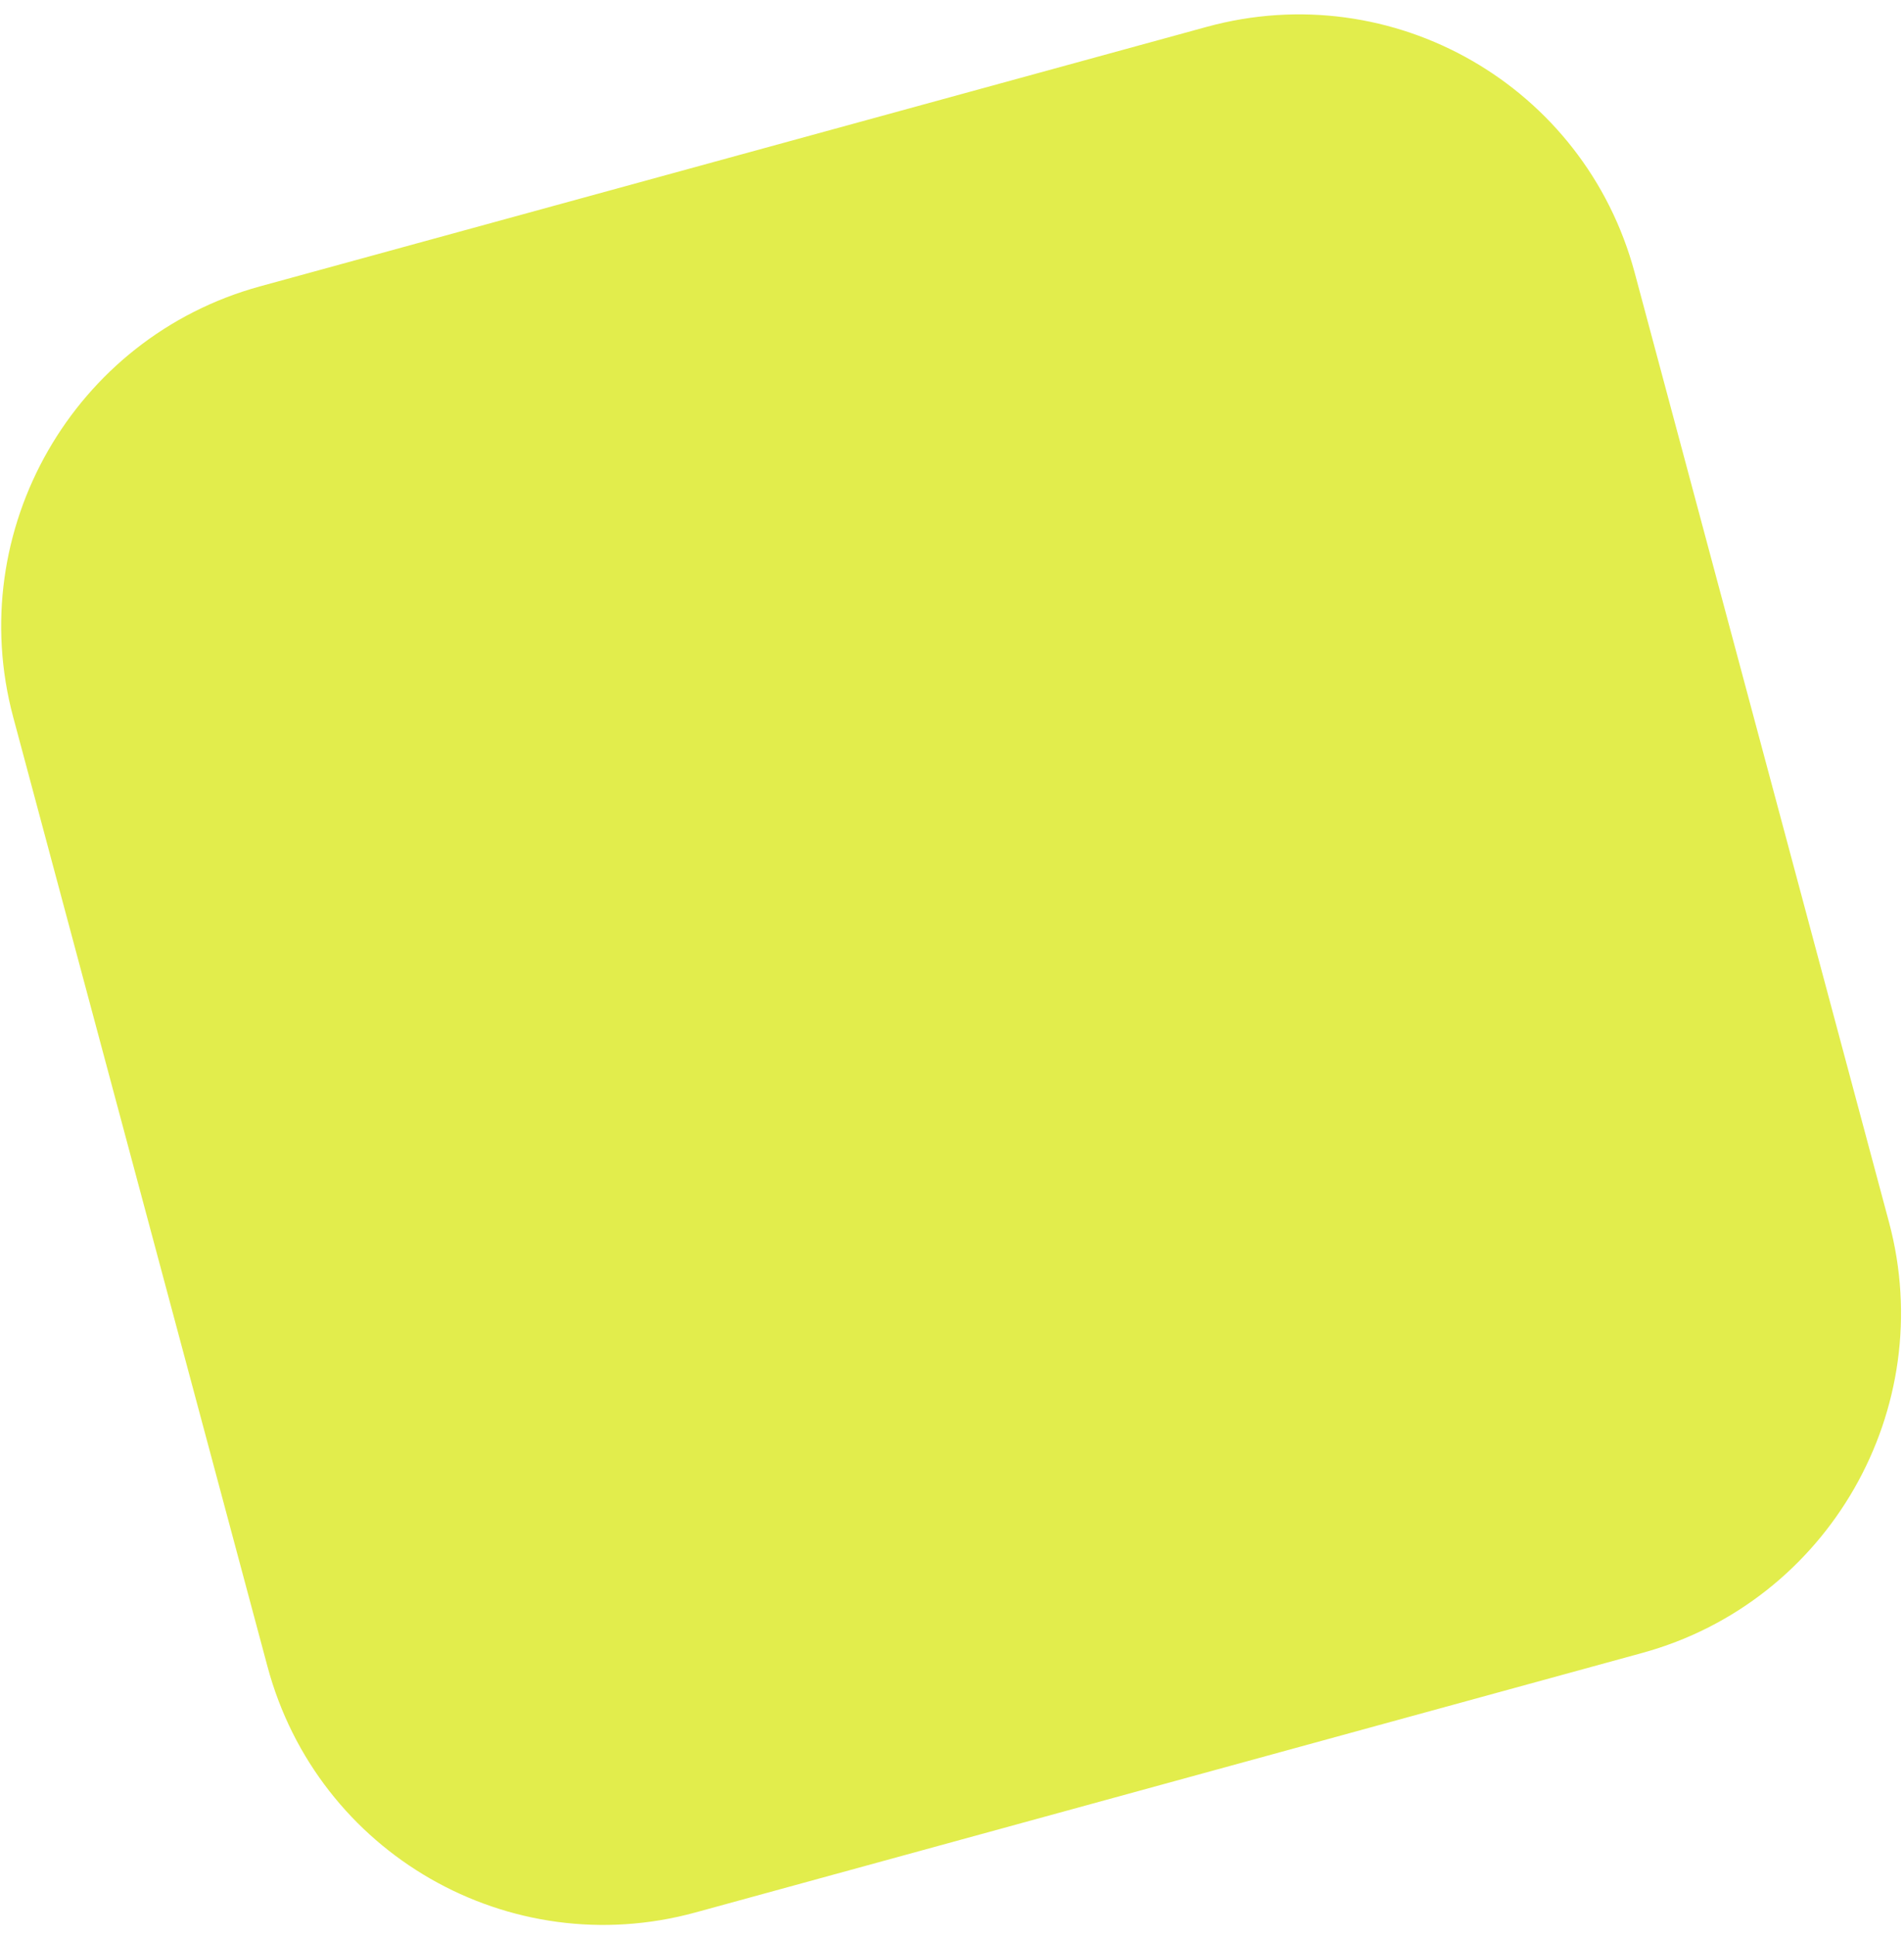
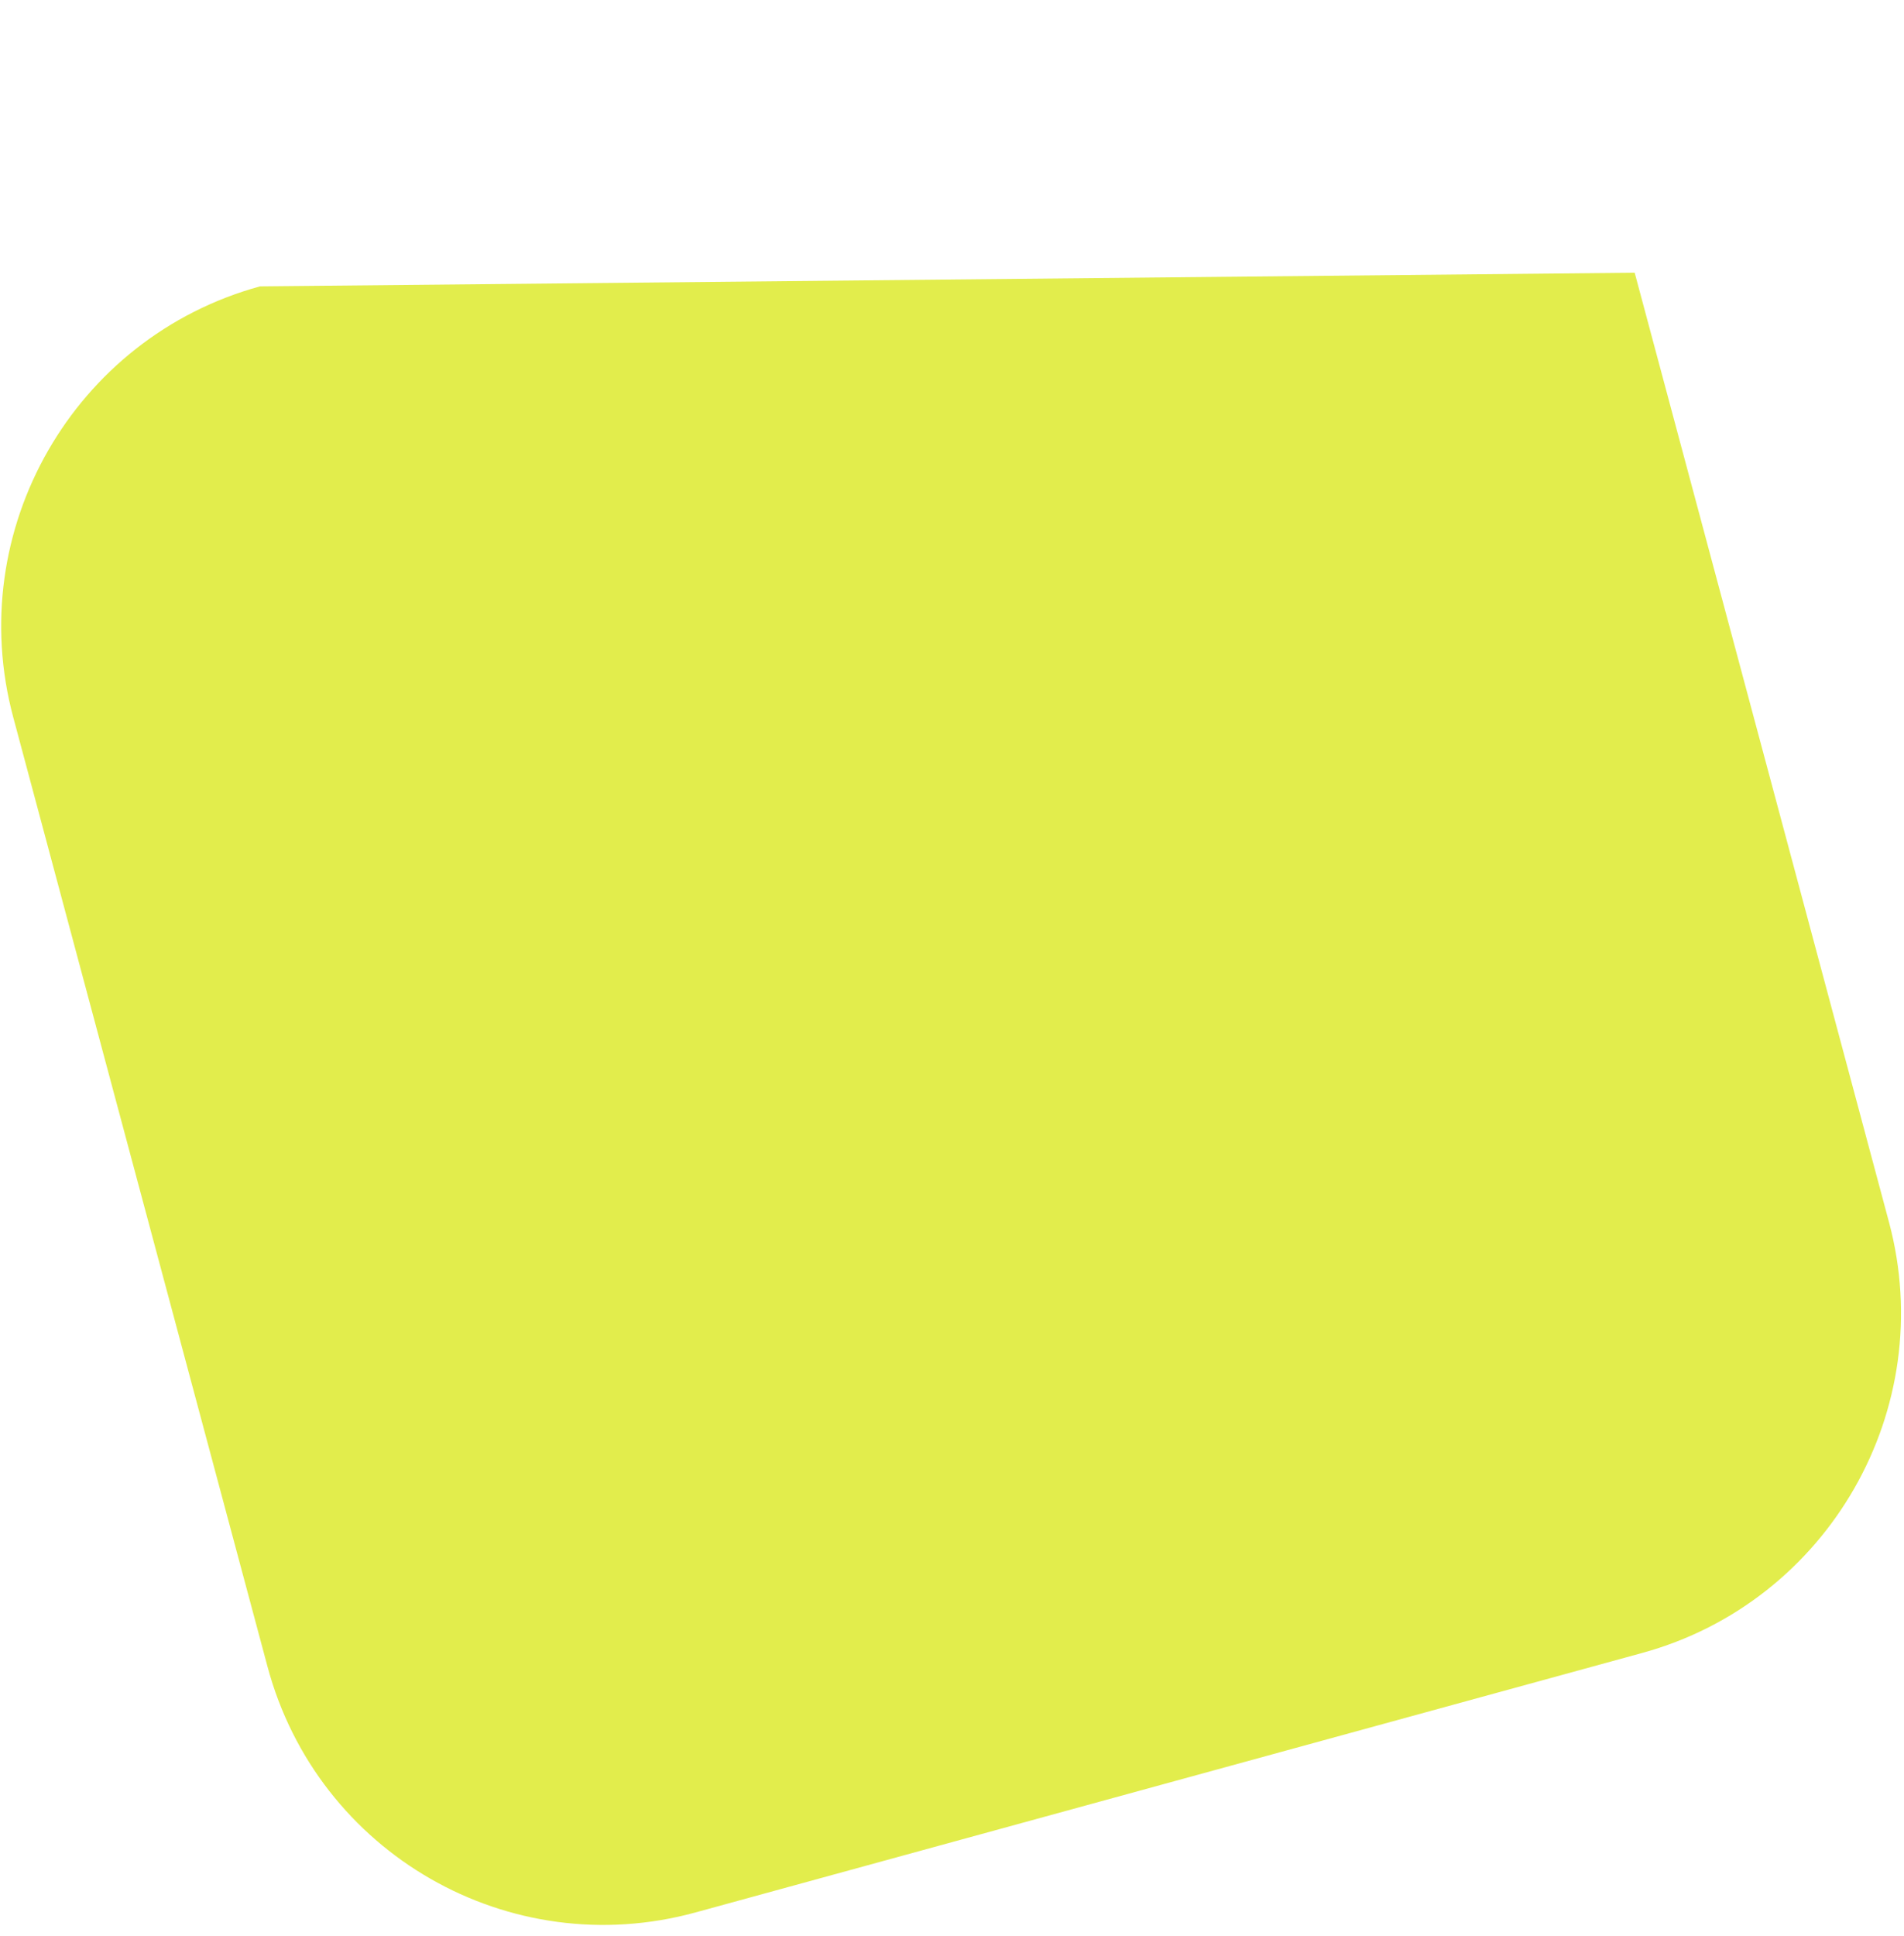
<svg xmlns="http://www.w3.org/2000/svg" width="123" height="125" viewBox="0 0 123 125" fill="none">
-   <path d="M122.03 78.919L105.602 17.611C102.369 5.545 89.99 -1.563 77.954 1.735L16.794 18.493C4.758 21.791 -2.379 34.246 0.854 46.312L17.281 107.62C20.515 119.686 32.893 126.794 44.93 123.496L106.089 106.739C118.126 103.441 125.263 90.985 122.03 78.919Z" fill="#E2ED4C" />
+   <path d="M122.03 78.919L105.602 17.611L16.794 18.493C4.758 21.791 -2.379 34.246 0.854 46.312L17.281 107.62C20.515 119.686 32.893 126.794 44.93 123.496L106.089 106.739C118.126 103.441 125.263 90.985 122.03 78.919Z" fill="#E2ED4C" />
</svg>